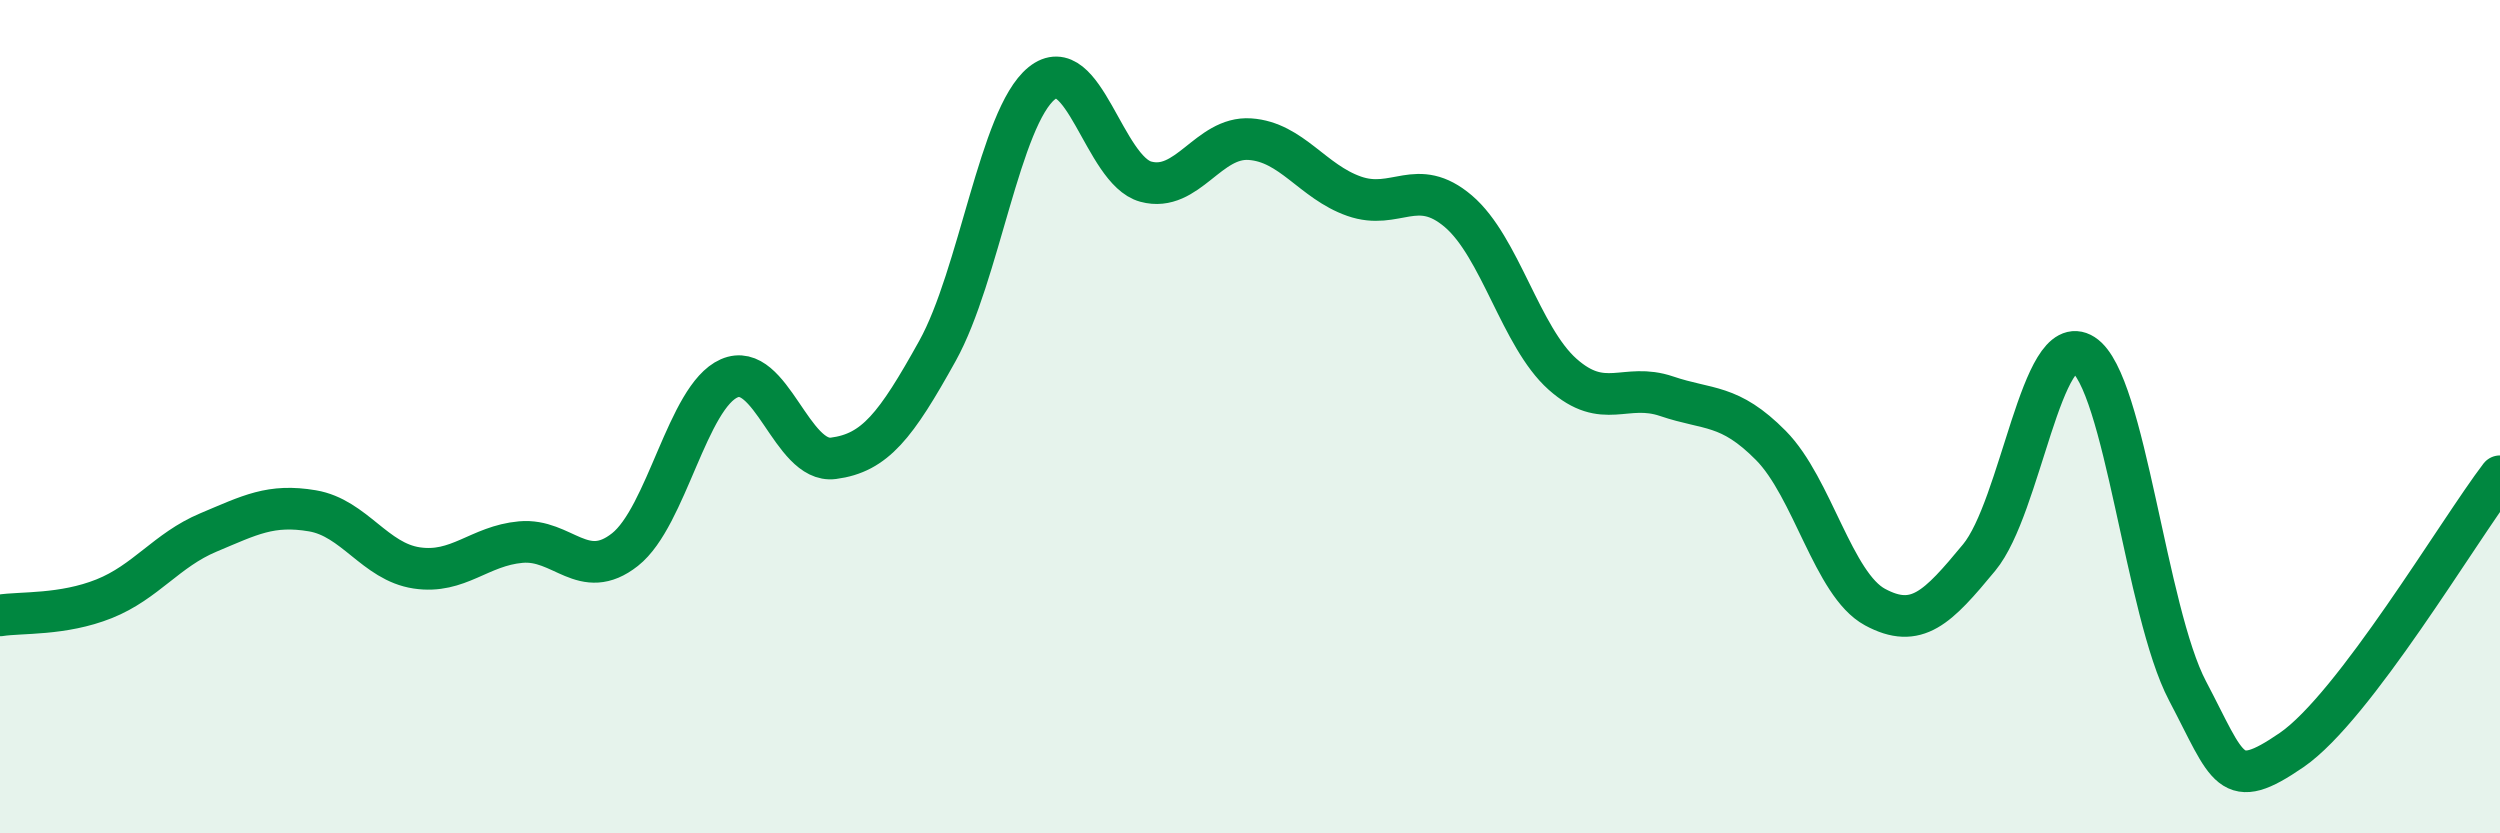
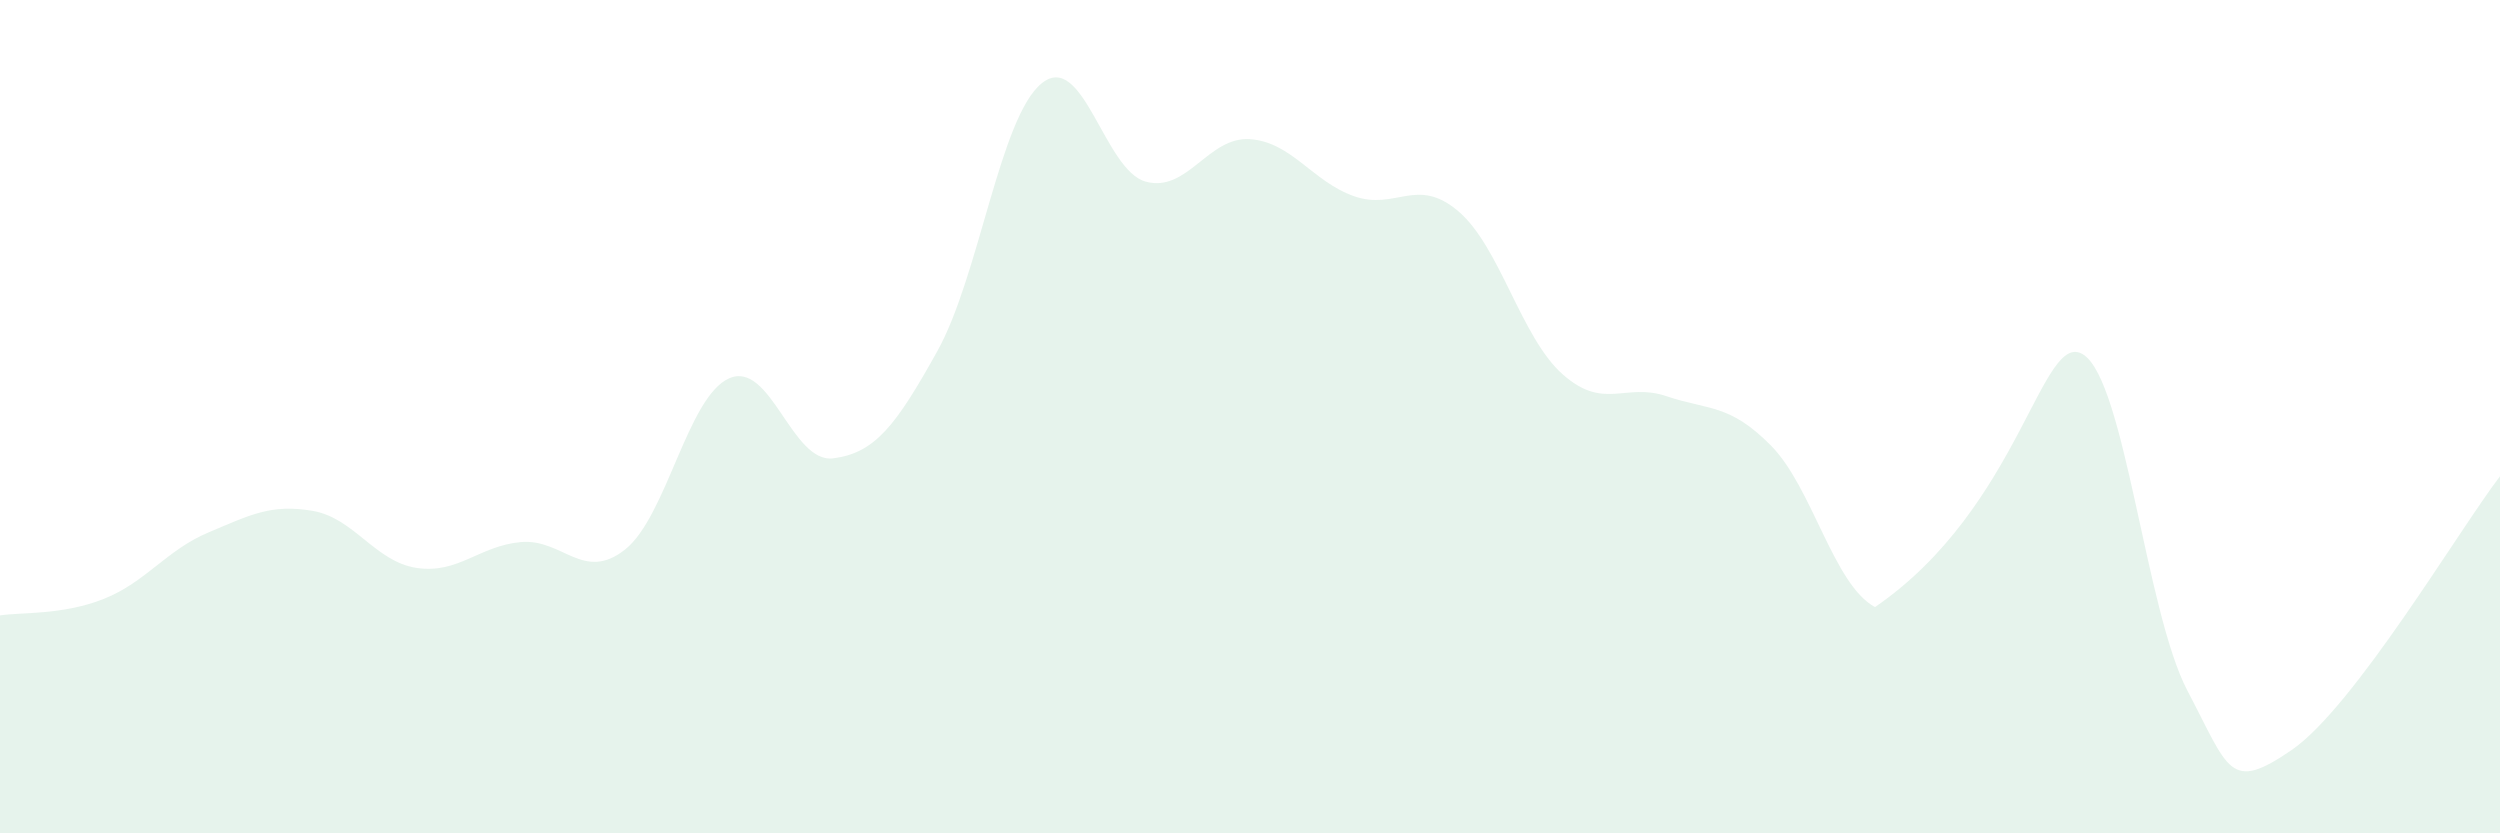
<svg xmlns="http://www.w3.org/2000/svg" width="60" height="20" viewBox="0 0 60 20">
-   <path d="M 0,14.77 C 0.5,14.69 1.5,14.77 2.5,14.37 C 3.5,13.97 4,13.2 5,12.78 C 6,12.36 6.5,12.09 7.5,12.26 C 8.5,12.43 9,13.48 10,13.63 C 11,13.78 11.5,13.1 12.5,13.01 C 13.5,12.92 14,13.98 15,13.19 C 16,12.4 16.5,9.52 17.5,9.08 C 18.5,8.64 19,11.13 20,11 C 21,10.87 21.5,10.22 22.5,8.42 C 23.5,6.62 24,2.81 25,2 C 26,1.19 26.5,4.09 27.5,4.36 C 28.5,4.63 29,3.27 30,3.34 C 31,3.41 31.5,4.36 32.5,4.71 C 33.5,5.06 34,4.22 35,5.07 C 36,5.92 36.5,8.09 37.5,8.98 C 38.5,9.87 39,9.17 40,9.51 C 41,9.85 41.5,9.68 42.5,10.69 C 43.5,11.7 44,14.03 45,14.57 C 46,15.11 46.5,14.59 47.5,13.38 C 48.5,12.17 49,7.87 50,8.51 C 51,9.15 51.5,14.68 52.5,16.58 C 53.5,18.48 53.5,19.03 55,18 C 56.5,16.97 59,12.74 60,11.43L60 20L0 20Z" fill="#008740" opacity="0.1" stroke-linecap="round" stroke-linejoin="round" />
-   <path d="M 0,14.77 C 0.5,14.69 1.5,14.77 2.5,14.37 C 3.5,13.97 4,13.2 5,12.78 C 6,12.36 6.5,12.09 7.5,12.26 C 8.5,12.43 9,13.48 10,13.63 C 11,13.78 11.5,13.1 12.5,13.01 C 13.5,12.92 14,13.98 15,13.19 C 16,12.4 16.5,9.52 17.5,9.08 C 18.5,8.64 19,11.13 20,11 C 21,10.87 21.5,10.22 22.5,8.42 C 23.5,6.62 24,2.81 25,2 C 26,1.19 26.5,4.09 27.5,4.36 C 28.5,4.63 29,3.27 30,3.34 C 31,3.41 31.5,4.36 32.5,4.71 C 33.5,5.06 34,4.22 35,5.07 C 36,5.92 36.5,8.09 37.5,8.98 C 38.5,9.87 39,9.17 40,9.51 C 41,9.85 41.5,9.68 42.5,10.69 C 43.5,11.7 44,14.03 45,14.57 C 46,15.11 46.5,14.59 47.5,13.38 C 48.5,12.17 49,7.87 50,8.51 C 51,9.15 51.5,14.68 52.5,16.58 C 53.5,18.48 53.5,19.03 55,18 C 56.5,16.97 59,12.74 60,11.43" stroke="#008740" stroke-width="1" fill="none" stroke-linecap="round" stroke-linejoin="round" />
+   <path d="M 0,14.77 C 0.5,14.69 1.5,14.77 2.5,14.37 C 3.5,13.97 4,13.2 5,12.78 C 6,12.36 6.5,12.09 7.5,12.26 C 8.5,12.43 9,13.48 10,13.63 C 11,13.78 11.5,13.1 12.5,13.01 C 13.5,12.92 14,13.98 15,13.19 C 16,12.4 16.5,9.52 17.5,9.08 C 18.5,8.64 19,11.13 20,11 C 21,10.87 21.5,10.22 22.5,8.42 C 23.5,6.62 24,2.81 25,2 C 26,1.19 26.5,4.09 27.5,4.36 C 28.5,4.63 29,3.27 30,3.34 C 31,3.41 31.5,4.36 32.5,4.71 C 33.5,5.06 34,4.22 35,5.07 C 36,5.92 36.5,8.09 37.5,8.98 C 38.5,9.87 39,9.17 40,9.51 C 41,9.85 41.5,9.68 42.5,10.69 C 43.5,11.7 44,14.03 45,14.57 C 48.5,12.17 49,7.87 50,8.51 C 51,9.15 51.5,14.68 52.5,16.58 C 53.5,18.48 53.5,19.03 55,18 C 56.5,16.97 59,12.74 60,11.43L60 20L0 20Z" fill="#008740" opacity="0.1" stroke-linecap="round" stroke-linejoin="round" />
</svg>